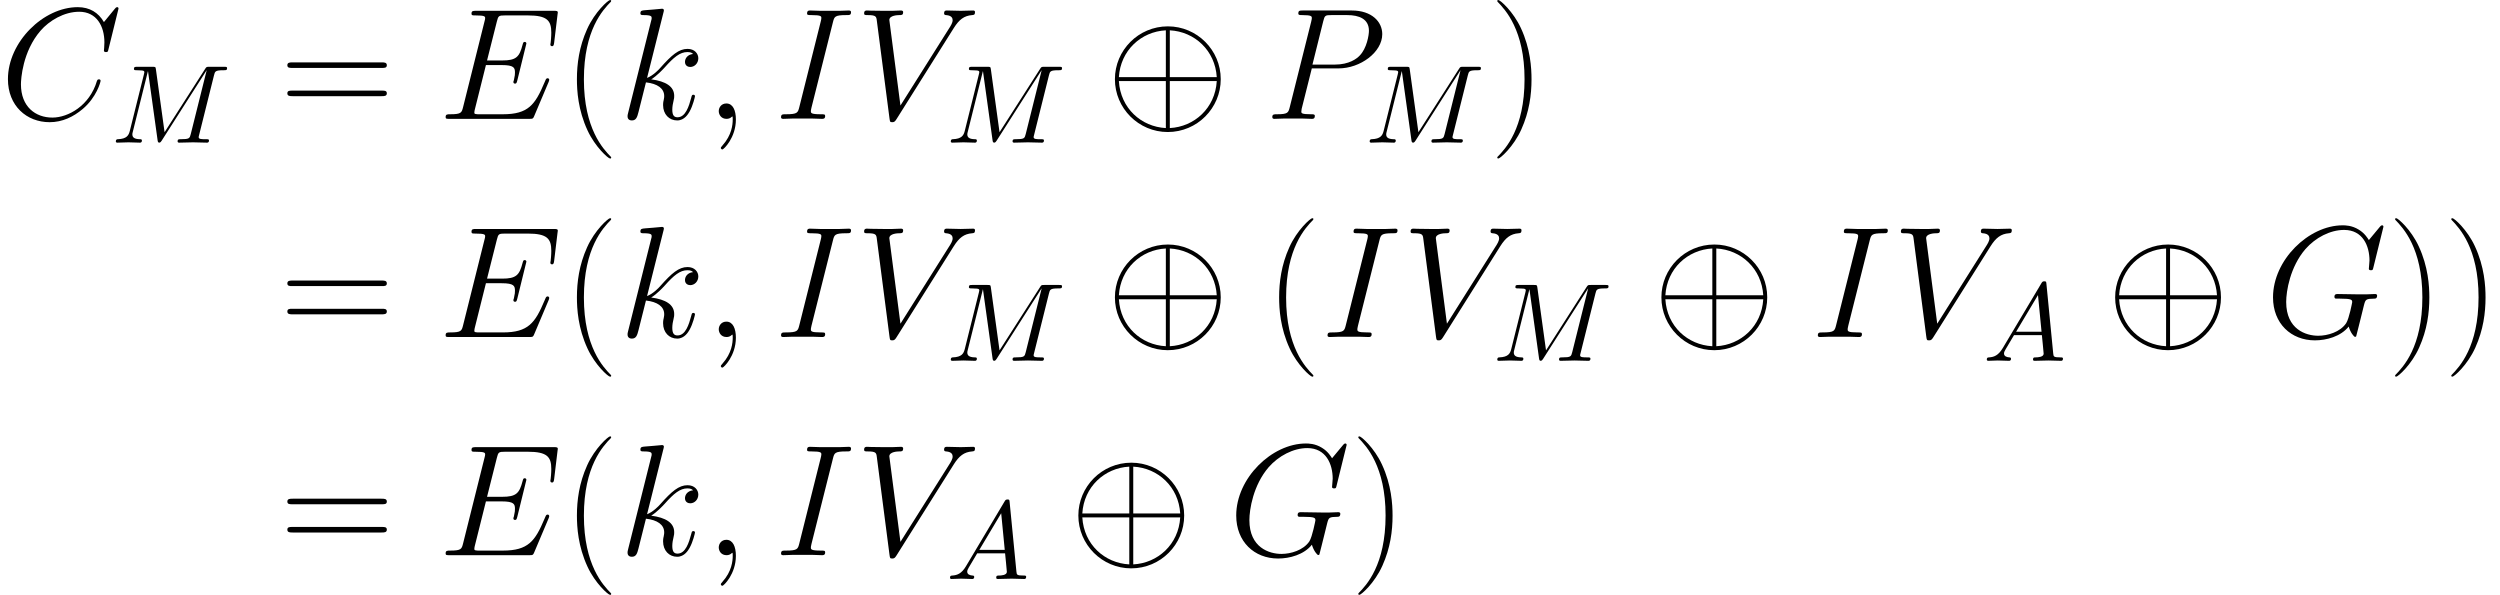
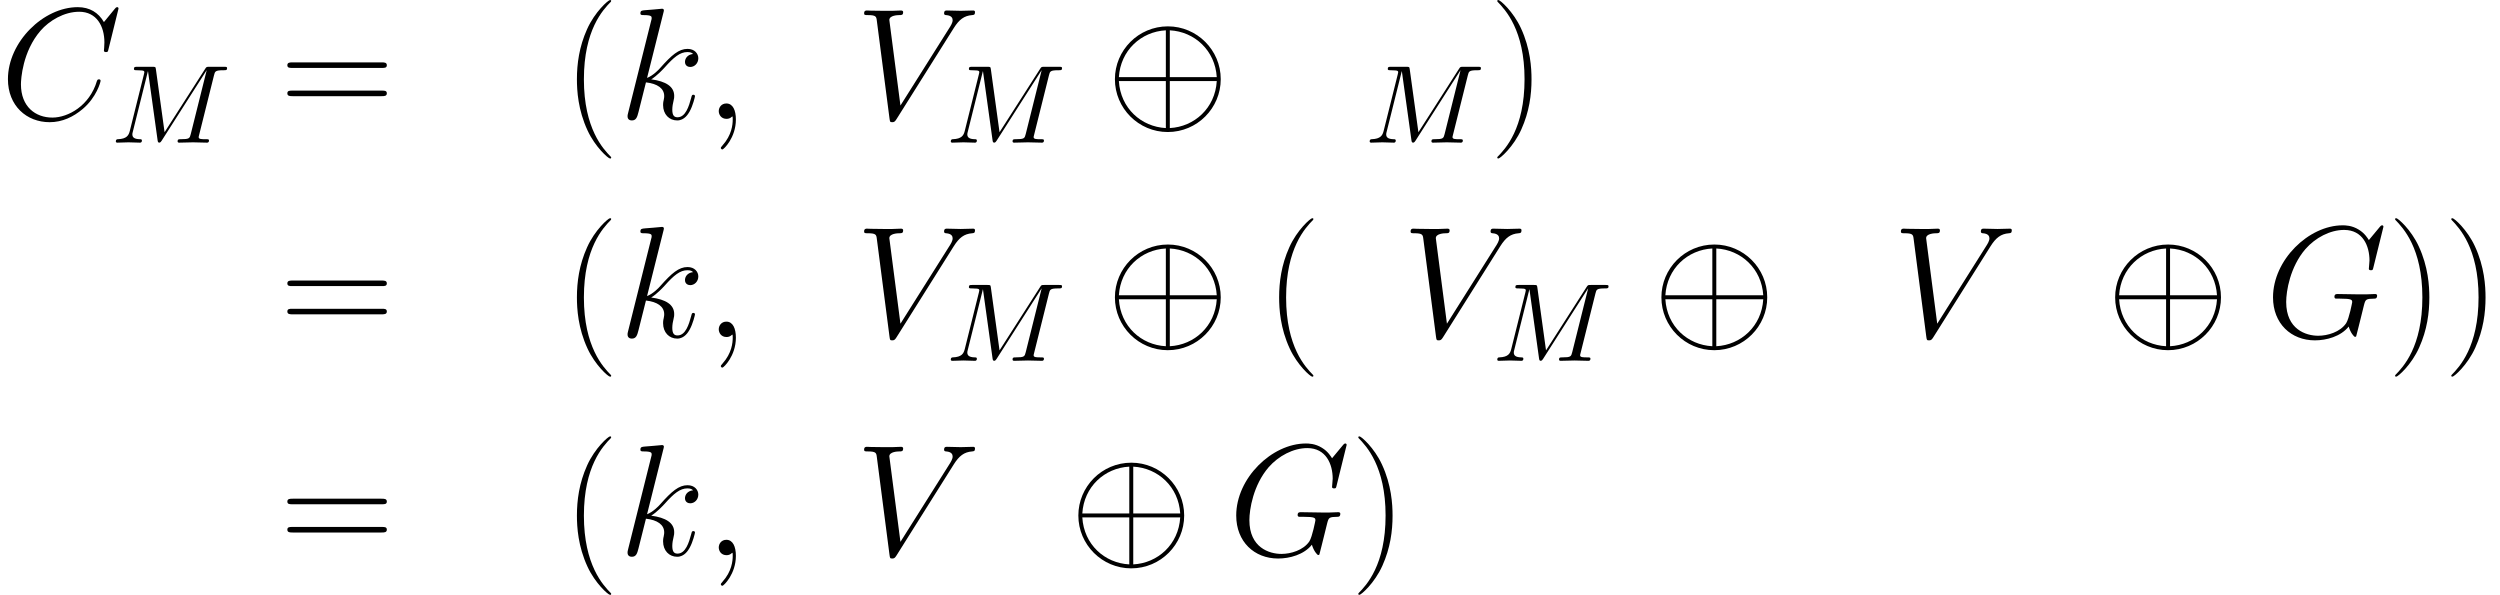
<svg xmlns="http://www.w3.org/2000/svg" xmlns:xlink="http://www.w3.org/1999/xlink" version="1.1" width="251.163pt" height="59.748pt" viewBox="107.544 80.014 251.163 59.748">
  <defs>
    <path id="g0-8" d="M11.509 -3.985C11.509 -6.918 9.118 -9.293 6.201 -9.293C3.236 -9.293 0.877 -6.886 0.877 -3.985C0.877 -1.052 3.268 1.323 6.185 1.323C9.15 1.323 11.509 -1.084 11.509 -3.985ZM1.275 -4.192C1.435 -6.87 3.507 -8.767 5.994 -8.895V-4.192H1.275ZM6.392 -8.895C8.895 -8.767 10.951 -6.854 11.11 -4.192H6.392V-8.895ZM5.994 0.925C3.523 0.797 1.435 -1.068 1.275 -3.794H5.994V0.925ZM11.11 -3.794C10.951 -1.068 8.847 0.797 6.392 0.925V-3.794H11.11Z" />
    <path id="g3-40" d="M4.878 3.889C4.878 3.873 4.878 3.842 4.83 3.794C4.097 3.045 2.136 1.004 2.136 -3.969S4.065 -10.967 4.846 -11.764C4.846 -11.78 4.878 -11.812 4.878 -11.86S4.83 -11.939 4.766 -11.939C4.591 -11.939 3.236 -10.76 2.455 -9.006C1.658 -7.237 1.435 -5.515 1.435 -3.985C1.435 -2.837 1.546 -0.893 2.503 1.164C3.268 2.821 4.575 3.985 4.766 3.985C4.846 3.985 4.878 3.953 4.878 3.889Z" />
    <path id="g3-41" d="M4.192 -3.969C4.192 -5.117 4.081 -7.062 3.124 -9.118C2.359 -10.776 1.052 -11.939 0.861 -11.939C0.813 -11.939 0.749 -11.923 0.749 -11.844C0.749 -11.812 0.765 -11.796 0.781 -11.764C1.546 -10.967 3.491 -8.942 3.491 -3.985C3.491 0.988 1.562 3.013 0.781 3.81C0.765 3.842 0.749 3.858 0.749 3.889C0.749 3.969 0.813 3.985 0.861 3.985C1.036 3.985 2.391 2.805 3.172 1.052C3.969 -0.717 4.192 -2.439 4.192 -3.969Z" />
    <path id="g3-61" d="M10.25 -5.117C10.489 -5.117 10.728 -5.117 10.728 -5.388C10.728 -5.675 10.457 -5.675 10.186 -5.675H1.275C1.004 -5.675 0.733 -5.675 0.733 -5.388C0.733 -5.117 0.972 -5.117 1.211 -5.117H10.25ZM10.186 -2.279C10.457 -2.279 10.728 -2.279 10.728 -2.566C10.728 -2.837 10.489 -2.837 10.25 -2.837H1.211C0.972 -2.837 0.733 -2.837 0.733 -2.566C0.733 -2.279 1.004 -2.279 1.275 -2.279H10.186Z" />
    <path id="g2-59" d="M3.108 0.064C3.108 -0.861 2.805 -1.546 2.152 -1.546C1.642 -1.546 1.387 -1.132 1.387 -0.781S1.626 0 2.168 0C2.375 0 2.55 -0.064 2.694 -0.207C2.726 -0.239 2.742 -0.239 2.758 -0.239C2.79 -0.239 2.79 -0.016 2.79 0.064C2.79 0.59 2.694 1.626 1.769 2.662C1.594 2.853 1.594 2.885 1.594 2.917C1.594 2.997 1.674 3.076 1.753 3.076C1.881 3.076 3.108 1.897 3.108 0.064Z" />
    <path id="g2-67" d="M11.907 -11.078C11.907 -11.222 11.796 -11.222 11.764 -11.222S11.668 -11.222 11.541 -11.063L10.441 -9.724C9.883 -10.68 9.006 -11.222 7.811 -11.222C4.368 -11.222 0.797 -7.731 0.797 -3.985C0.797 -1.323 2.662 0.335 4.989 0.335C6.265 0.335 7.38 -0.207 8.305 -0.988C9.692 -2.152 10.106 -3.698 10.106 -3.826C10.106 -3.969 9.979 -3.969 9.931 -3.969C9.787 -3.969 9.771 -3.873 9.739 -3.81C9.006 -1.323 6.854 -0.128 5.26 -0.128C3.571 -0.128 2.104 -1.211 2.104 -3.475C2.104 -3.985 2.264 -6.759 4.065 -8.847C4.941 -9.867 6.44 -10.76 7.954 -10.76C9.708 -10.76 10.489 -9.309 10.489 -7.683C10.489 -7.269 10.441 -6.918 10.441 -6.854C10.441 -6.711 10.6 -6.711 10.648 -6.711C10.823 -6.711 10.839 -6.727 10.903 -7.014L11.907 -11.078Z" />
-     <path id="g2-69" d="M11.078 -3.698C11.094 -3.746 11.142 -3.858 11.142 -3.921C11.142 -4.001 11.078 -4.081 10.983 -4.081C10.919 -4.081 10.887 -4.065 10.839 -4.017C10.807 -4.001 10.807 -3.969 10.664 -3.65C9.724 -1.419 9.038 -0.462 6.488 -0.462H4.16C3.937 -0.462 3.905 -0.462 3.81 -0.478C3.634 -0.494 3.618 -0.526 3.618 -0.654C3.618 -0.765 3.65 -0.861 3.682 -1.004L4.782 -5.404H6.36C7.603 -5.404 7.699 -5.133 7.699 -4.655C7.699 -4.495 7.699 -4.352 7.588 -3.873C7.556 -3.81 7.54 -3.746 7.54 -3.698C7.54 -3.587 7.619 -3.539 7.715 -3.539C7.859 -3.539 7.874 -3.65 7.938 -3.873L8.847 -7.572C8.847 -7.651 8.783 -7.731 8.687 -7.731C8.544 -7.731 8.528 -7.667 8.464 -7.444C8.145 -6.217 7.827 -5.866 6.408 -5.866H4.894L5.882 -9.787C6.025 -10.345 6.057 -10.393 6.711 -10.393H8.99C10.951 -10.393 11.349 -9.867 11.349 -8.656C11.349 -8.64 11.349 -8.193 11.286 -7.667C11.27 -7.603 11.254 -7.508 11.254 -7.476C11.254 -7.348 11.333 -7.301 11.429 -7.301C11.541 -7.301 11.604 -7.364 11.636 -7.651L11.971 -10.441C11.971 -10.489 12.003 -10.648 12.003 -10.68C12.003 -10.855 11.86 -10.855 11.573 -10.855H3.794C3.491 -10.855 3.332 -10.855 3.332 -10.568C3.332 -10.393 3.443 -10.393 3.714 -10.393C4.702 -10.393 4.702 -10.281 4.702 -10.106C4.702 -10.026 4.686 -9.963 4.639 -9.787L2.487 -1.18C2.343 -0.622 2.311 -0.462 1.196 -0.462C0.893 -0.462 0.733 -0.462 0.733 -0.175C0.733 0 0.829 0 1.148 0H9.15C9.5 0 9.516 -0.016 9.628 -0.271L11.078 -3.698Z" />
    <path id="g2-71" d="M11.891 -11.078C11.891 -11.222 11.78 -11.222 11.748 -11.222S11.652 -11.222 11.525 -11.063L10.425 -9.739C10.345 -9.867 10.026 -10.425 9.405 -10.792C8.719 -11.222 8.034 -11.222 7.795 -11.222C4.384 -11.222 0.797 -7.747 0.797 -3.985C0.797 -1.355 2.614 0.335 5.005 0.335C6.153 0.335 7.603 -0.048 8.4 -1.052C8.576 -0.446 8.927 -0.016 9.038 -0.016C9.118 -0.016 9.134 -0.064 9.15 -0.064C9.166 -0.096 9.293 -0.654 9.373 -0.94L9.628 -1.961C9.755 -2.487 9.819 -2.71 9.931 -3.188C10.09 -3.794 10.122 -3.842 10.999 -3.858C11.063 -3.858 11.254 -3.858 11.254 -4.16C11.254 -4.32 11.094 -4.32 11.047 -4.32C10.776 -4.32 10.473 -4.288 10.186 -4.288H9.325C8.656 -4.288 7.954 -4.32 7.301 -4.32C7.157 -4.32 6.966 -4.32 6.966 -4.033C6.966 -3.873 7.093 -3.873 7.093 -3.858H7.492C8.751 -3.858 8.751 -3.73 8.751 -3.491C8.751 -3.475 8.448 -1.865 8.145 -1.387C7.54 -0.494 6.28 -0.128 5.34 -0.128C4.113 -0.128 2.12 -0.765 2.12 -3.523C2.12 -4.591 2.503 -7.03 4.049 -8.831C5.053 -9.979 6.535 -10.76 7.938 -10.76C9.819 -10.76 10.489 -9.15 10.489 -7.683C10.489 -7.428 10.425 -7.077 10.425 -6.854C10.425 -6.711 10.584 -6.711 10.632 -6.711C10.807 -6.711 10.823 -6.727 10.887 -7.014L11.891 -11.078Z" />
-     <path id="g2-73" d="M5.866 -9.708C6.009 -10.266 6.041 -10.425 7.205 -10.425C7.556 -10.425 7.683 -10.425 7.683 -10.728C7.683 -10.887 7.508 -10.887 7.46 -10.887C7.173 -10.887 6.822 -10.855 6.535 -10.855H4.575C4.256 -10.855 3.889 -10.887 3.571 -10.887C3.443 -10.887 3.268 -10.887 3.268 -10.584C3.268 -10.425 3.395 -10.425 3.714 -10.425C4.702 -10.425 4.702 -10.297 4.702 -10.122C4.702 -10.01 4.67 -9.915 4.639 -9.771L2.487 -1.18C2.343 -0.622 2.311 -0.462 1.148 -0.462C0.797 -0.462 0.654 -0.462 0.654 -0.159C0.654 0 0.813 0 0.893 0C1.18 0 1.53 -0.032 1.817 -0.032H3.778C4.097 -0.032 4.447 0 4.766 0C4.894 0 5.085 0 5.085 -0.287C5.085 -0.462 4.989 -0.462 4.639 -0.462C3.65 -0.462 3.65 -0.59 3.65 -0.781C3.65 -0.813 3.65 -0.893 3.714 -1.148L5.866 -9.708Z" />
-     <path id="g2-80" d="M4.718 -5.069H7.396C9.596 -5.069 11.796 -6.695 11.796 -8.512C11.796 -9.755 10.744 -10.887 8.735 -10.887H3.81C3.507 -10.887 3.363 -10.887 3.363 -10.584C3.363 -10.425 3.507 -10.425 3.746 -10.425C4.718 -10.425 4.718 -10.297 4.718 -10.122C4.718 -10.09 4.718 -9.995 4.655 -9.755L2.503 -1.18C2.359 -0.622 2.327 -0.462 1.211 -0.462C0.909 -0.462 0.749 -0.462 0.749 -0.175C0.749 0 0.893 0 0.988 0C1.291 0 1.61 -0.032 1.913 -0.032H3.778C4.081 -0.032 4.415 0 4.718 0C4.846 0 5.021 0 5.021 -0.303C5.021 -0.462 4.878 -0.462 4.639 -0.462C3.682 -0.462 3.666 -0.574 3.666 -0.733C3.666 -0.813 3.682 -0.925 3.698 -1.004L4.718 -5.069ZM5.866 -9.803C6.009 -10.393 6.073 -10.425 6.695 -10.425H8.273C9.468 -10.425 10.457 -10.042 10.457 -8.847C10.457 -8.432 10.25 -7.077 9.516 -6.344C9.245 -6.057 8.48 -5.452 7.03 -5.452H4.782L5.866 -9.803Z" />
    <path id="g2-86" d="M9.867 -9.118C10.409 -9.979 10.903 -10.361 11.716 -10.425C11.875 -10.441 12.003 -10.441 12.003 -10.728C12.003 -10.792 11.971 -10.887 11.828 -10.887C11.541 -10.887 10.855 -10.855 10.568 -10.855C10.106 -10.855 9.628 -10.887 9.182 -10.887C9.054 -10.887 8.895 -10.887 8.895 -10.584C8.895 -10.441 9.038 -10.425 9.102 -10.425C9.692 -10.377 9.755 -10.09 9.755 -9.899C9.755 -9.66 9.532 -9.293 9.516 -9.277L4.511 -1.339L3.395 -9.931C3.395 -10.393 4.224 -10.425 4.4 -10.425C4.639 -10.425 4.782 -10.425 4.782 -10.728C4.782 -10.887 4.607 -10.887 4.559 -10.887C4.288 -10.887 3.969 -10.855 3.698 -10.855H2.805C1.642 -10.855 1.164 -10.887 1.148 -10.887C1.052 -10.887 0.861 -10.887 0.861 -10.6C0.861 -10.425 0.972 -10.425 1.227 -10.425C2.04 -10.425 2.088 -10.281 2.136 -9.883L3.411 -0.048C3.459 0.287 3.459 0.335 3.682 0.335C3.873 0.335 3.953 0.287 4.113 0.032L9.867 -9.118Z" />
    <path id="g2-107" d="M4.479 -10.664C4.495 -10.728 4.527 -10.823 4.527 -10.903C4.527 -11.063 4.368 -11.063 4.336 -11.063C4.32 -11.063 3.746 -11.015 3.459 -10.983C3.188 -10.967 2.949 -10.935 2.662 -10.919C2.279 -10.887 2.168 -10.871 2.168 -10.584C2.168 -10.425 2.327 -10.425 2.487 -10.425C3.3 -10.425 3.3 -10.281 3.3 -10.122C3.3 -10.058 3.3 -10.026 3.22 -9.739L0.94 -0.622C0.877 -0.383 0.877 -0.351 0.877 -0.255C0.877 0.096 1.148 0.159 1.307 0.159C1.753 0.159 1.849 -0.191 1.977 -0.685L2.726 -3.666C3.873 -3.539 4.559 -3.061 4.559 -2.295C4.559 -2.2 4.559 -2.136 4.511 -1.897C4.447 -1.658 4.447 -1.467 4.447 -1.387C4.447 -0.462 5.053 0.159 5.866 0.159C6.599 0.159 6.982 -0.51 7.109 -0.733C7.444 -1.323 7.651 -2.216 7.651 -2.279C7.651 -2.359 7.588 -2.423 7.492 -2.423C7.348 -2.423 7.333 -2.359 7.269 -2.104C7.046 -1.275 6.711 -0.159 5.898 -0.159C5.579 -0.159 5.372 -0.319 5.372 -0.925C5.372 -1.227 5.436 -1.578 5.499 -1.817C5.563 -2.104 5.563 -2.12 5.563 -2.311C5.563 -3.252 4.718 -3.778 3.252 -3.969C3.826 -4.32 4.4 -4.941 4.623 -5.181C5.531 -6.201 6.153 -6.711 6.886 -6.711C7.253 -6.711 7.348 -6.615 7.46 -6.52C6.87 -6.456 6.647 -6.041 6.647 -5.723C6.647 -5.34 6.95 -5.212 7.173 -5.212C7.603 -5.212 7.986 -5.579 7.986 -6.089C7.986 -6.551 7.619 -7.03 6.902 -7.03C6.025 -7.03 5.308 -6.408 4.176 -5.133C4.017 -4.941 3.427 -4.336 2.837 -4.113L4.479 -10.664Z" />
-     <path id="g1-65" d="M1.997 -1.283C1.551 -0.536 1.116 -0.379 0.625 -0.346C0.491 -0.335 0.391 -0.335 0.391 -0.123C0.391 -0.056 0.446 0 0.536 0C0.837 0 1.183 -0.033 1.495 -0.033C1.863 -0.033 2.254 0 2.611 0C2.678 0 2.823 0 2.823 -0.212C2.823 -0.335 2.723 -0.346 2.644 -0.346C2.388 -0.368 2.12 -0.457 2.12 -0.736C2.12 -0.87 2.187 -0.993 2.276 -1.149L3.124 -2.578H5.925C5.947 -2.343 6.103 -0.826 6.103 -0.714C6.103 -0.379 5.523 -0.346 5.3 -0.346C5.144 -0.346 5.032 -0.346 5.032 -0.123C5.032 0 5.166 0 5.189 0C5.646 0 6.126 -0.033 6.583 -0.033C6.862 -0.033 7.565 0 7.844 0C7.911 0 8.045 0 8.045 -0.223C8.045 -0.346 7.933 -0.346 7.788 -0.346C7.097 -0.346 7.097 -0.424 7.063 -0.748L6.382 -7.721C6.36 -7.945 6.36 -7.989 6.17 -7.989C5.992 -7.989 5.947 -7.911 5.88 -7.8L1.997 -1.283ZM3.336 -2.923L5.534 -6.606L5.891 -2.923H3.336Z" />
    <path id="g1-77" d="M10.332 -6.762C10.433 -7.164 10.455 -7.275 11.292 -7.275C11.549 -7.275 11.649 -7.275 11.649 -7.498C11.649 -7.621 11.537 -7.621 11.348 -7.621H9.875C9.585 -7.621 9.574 -7.621 9.44 -7.409L5.367 -1.049L4.497 -7.364C4.463 -7.621 4.441 -7.621 4.151 -7.621H2.622C2.41 -7.621 2.287 -7.621 2.287 -7.409C2.287 -7.275 2.388 -7.275 2.611 -7.275C2.756 -7.275 2.957 -7.264 3.091 -7.253C3.269 -7.23 3.336 -7.197 3.336 -7.074C3.336 -7.03 3.325 -6.996 3.292 -6.862L1.875 -1.183C1.763 -0.736 1.573 -0.379 0.669 -0.346C0.614 -0.346 0.469 -0.335 0.469 -0.134C0.469 -0.033 0.536 0 0.625 0C0.982 0 1.372 -0.033 1.741 -0.033C2.12 -0.033 2.522 0 2.89 0C2.946 0 3.091 0 3.091 -0.223C3.091 -0.346 2.968 -0.346 2.89 -0.346C2.254 -0.357 2.131 -0.58 2.131 -0.837C2.131 -0.915 2.142 -0.971 2.176 -1.093L3.693 -7.175H3.704L4.664 -0.257C4.686 -0.123 4.698 0 4.831 0C4.954 0 5.021 -0.123 5.077 -0.201L9.585 -7.264H9.596L8 -0.87C7.889 -0.435 7.866 -0.346 6.985 -0.346C6.795 -0.346 6.673 -0.346 6.673 -0.134C6.673 0 6.806 0 6.84 0C7.152 0 7.911 -0.033 8.224 -0.033C8.681 -0.033 9.161 0 9.618 0C9.685 0 9.83 0 9.83 -0.223C9.83 -0.346 9.73 -0.346 9.518 -0.346C9.105 -0.346 8.793 -0.346 8.793 -0.547C8.793 -0.591 8.793 -0.614 8.848 -0.815L10.332 -6.762Z" />
  </defs>
  <g id="page1">
    <use x="107.544" y="91.955" xlink:href="#g2-67" />
    <use x="118.711" y="94.346" xlink:href="#g1-77" />
    <use x="135.679" y="91.955" xlink:href="#g3-61" />
    <use x="151.581" y="91.955" xlink:href="#g2-69" />
    <use x="164.069" y="91.955" xlink:href="#g3-40" />
    <use x="169.714" y="91.955" xlink:href="#g2-107" />
    <use x="178.367" y="91.955" xlink:href="#g2-59" />
    <use x="185.359" y="91.955" xlink:href="#g2-73" />
    <use x="193.496" y="91.955" xlink:href="#g2-86" />
    <use x="202.595" y="94.346" xlink:href="#g1-77" />
    <use x="218.677" y="91.955" xlink:href="#g0-8" />
    <use x="234.617" y="91.955" xlink:href="#g2-80" />
    <use x="244.678" y="94.346" xlink:href="#g1-77" />
    <use x="257.217" y="91.955" xlink:href="#g3-41" />
    <use x="135.679" y="113.873" xlink:href="#g3-61" />
    <use x="151.581" y="113.873" xlink:href="#g2-69" />
    <use x="164.069" y="113.873" xlink:href="#g3-40" />
    <use x="169.714" y="113.873" xlink:href="#g2-107" />
    <use x="178.367" y="113.873" xlink:href="#g2-59" />
    <use x="185.359" y="113.873" xlink:href="#g2-73" />
    <use x="193.496" y="113.873" xlink:href="#g2-86" />
    <use x="202.595" y="116.264" xlink:href="#g1-77" />
    <use x="218.677" y="113.873" xlink:href="#g0-8" />
    <use x="234.617" y="113.873" xlink:href="#g3-40" />
    <use x="240.262" y="113.873" xlink:href="#g2-73" />
    <use x="248.399" y="113.873" xlink:href="#g2-86" />
    <use x="257.498" y="116.264" xlink:href="#g1-77" />
    <use x="273.58" y="113.873" xlink:href="#g0-8" />
    <use x="289.52" y="113.873" xlink:href="#g2-73" />
    <use x="297.657" y="113.873" xlink:href="#g2-86" />
    <use x="306.757" y="116.264" xlink:href="#g1-65" />
    <use x="319.166" y="113.873" xlink:href="#g0-8" />
    <use x="335.106" y="113.873" xlink:href="#g2-71" />
    <use x="347.417" y="113.873" xlink:href="#g3-41" />
    <use x="353.062" y="113.873" xlink:href="#g3-41" />
    <use x="135.679" y="135.791" xlink:href="#g3-61" />
    <use x="151.581" y="135.791" xlink:href="#g2-69" />
    <use x="164.069" y="135.791" xlink:href="#g3-40" />
    <use x="169.714" y="135.791" xlink:href="#g2-107" />
    <use x="178.367" y="135.791" xlink:href="#g2-59" />
    <use x="185.359" y="135.791" xlink:href="#g2-73" />
    <use x="193.496" y="135.791" xlink:href="#g2-86" />
    <use x="202.595" y="138.182" xlink:href="#g1-65" />
    <use x="215.004" y="135.791" xlink:href="#g0-8" />
    <use x="230.944" y="135.791" xlink:href="#g2-71" />
    <use x="243.256" y="135.791" xlink:href="#g3-41" />
  </g>
</svg>